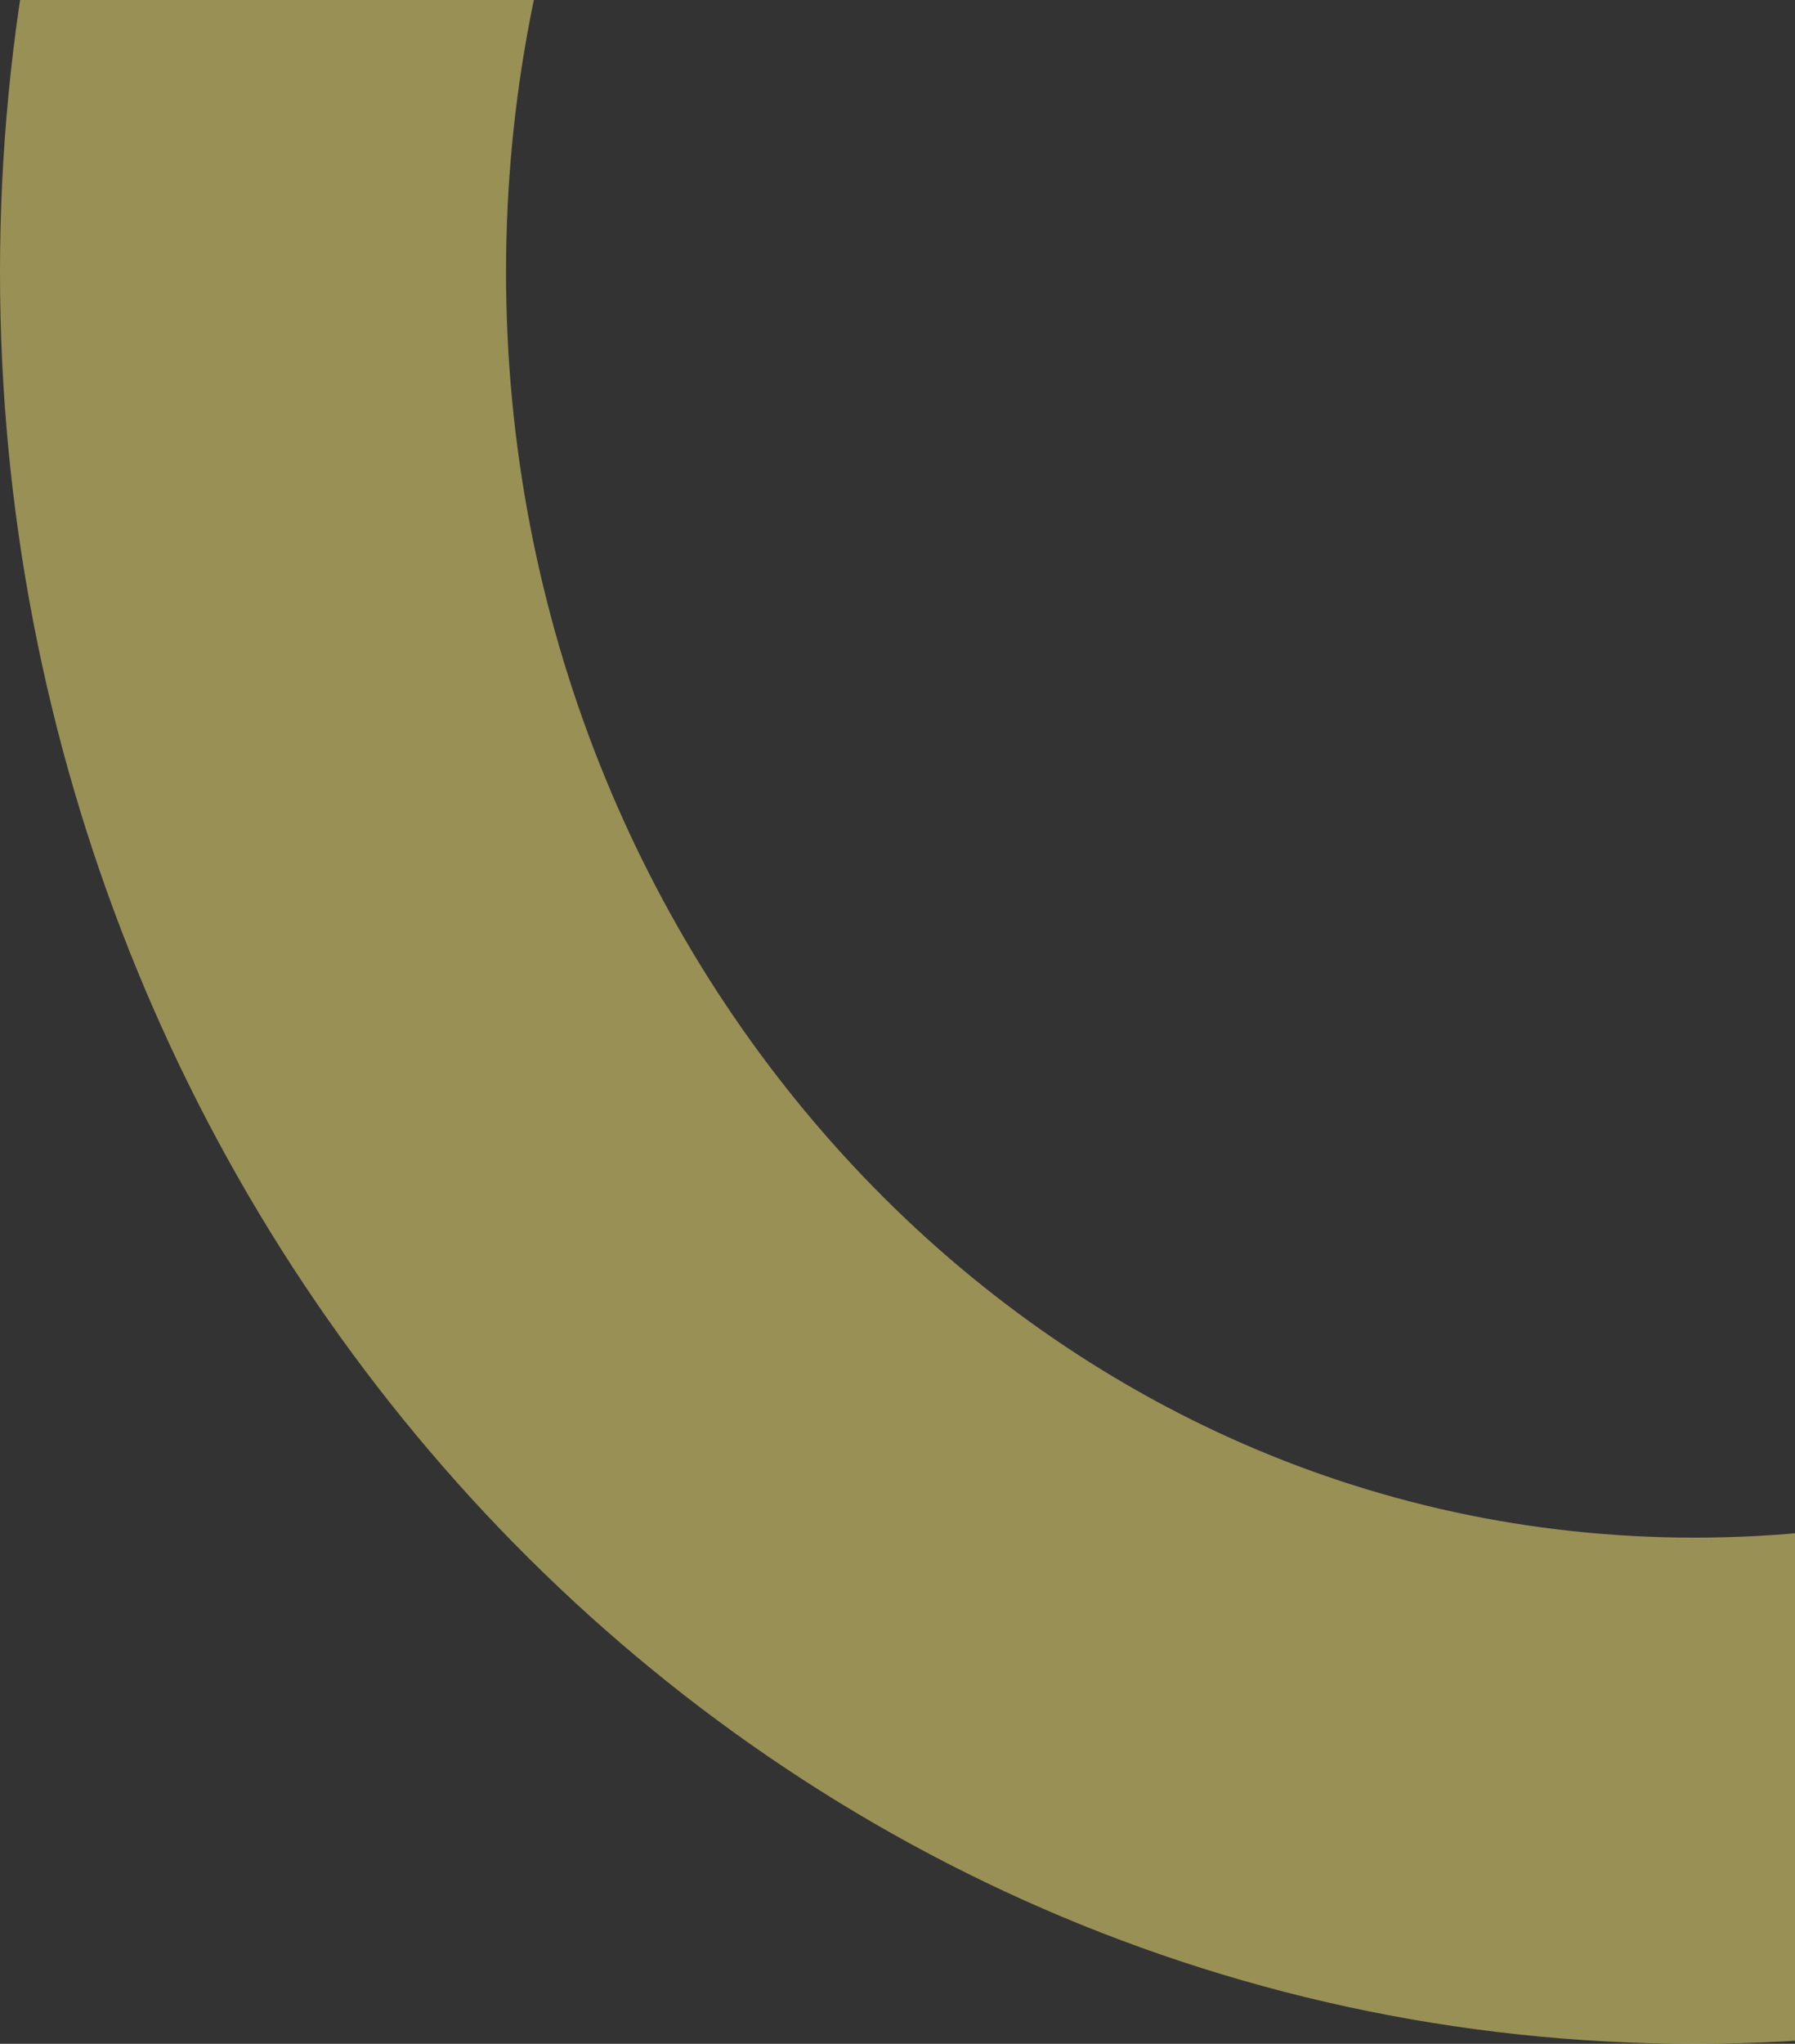
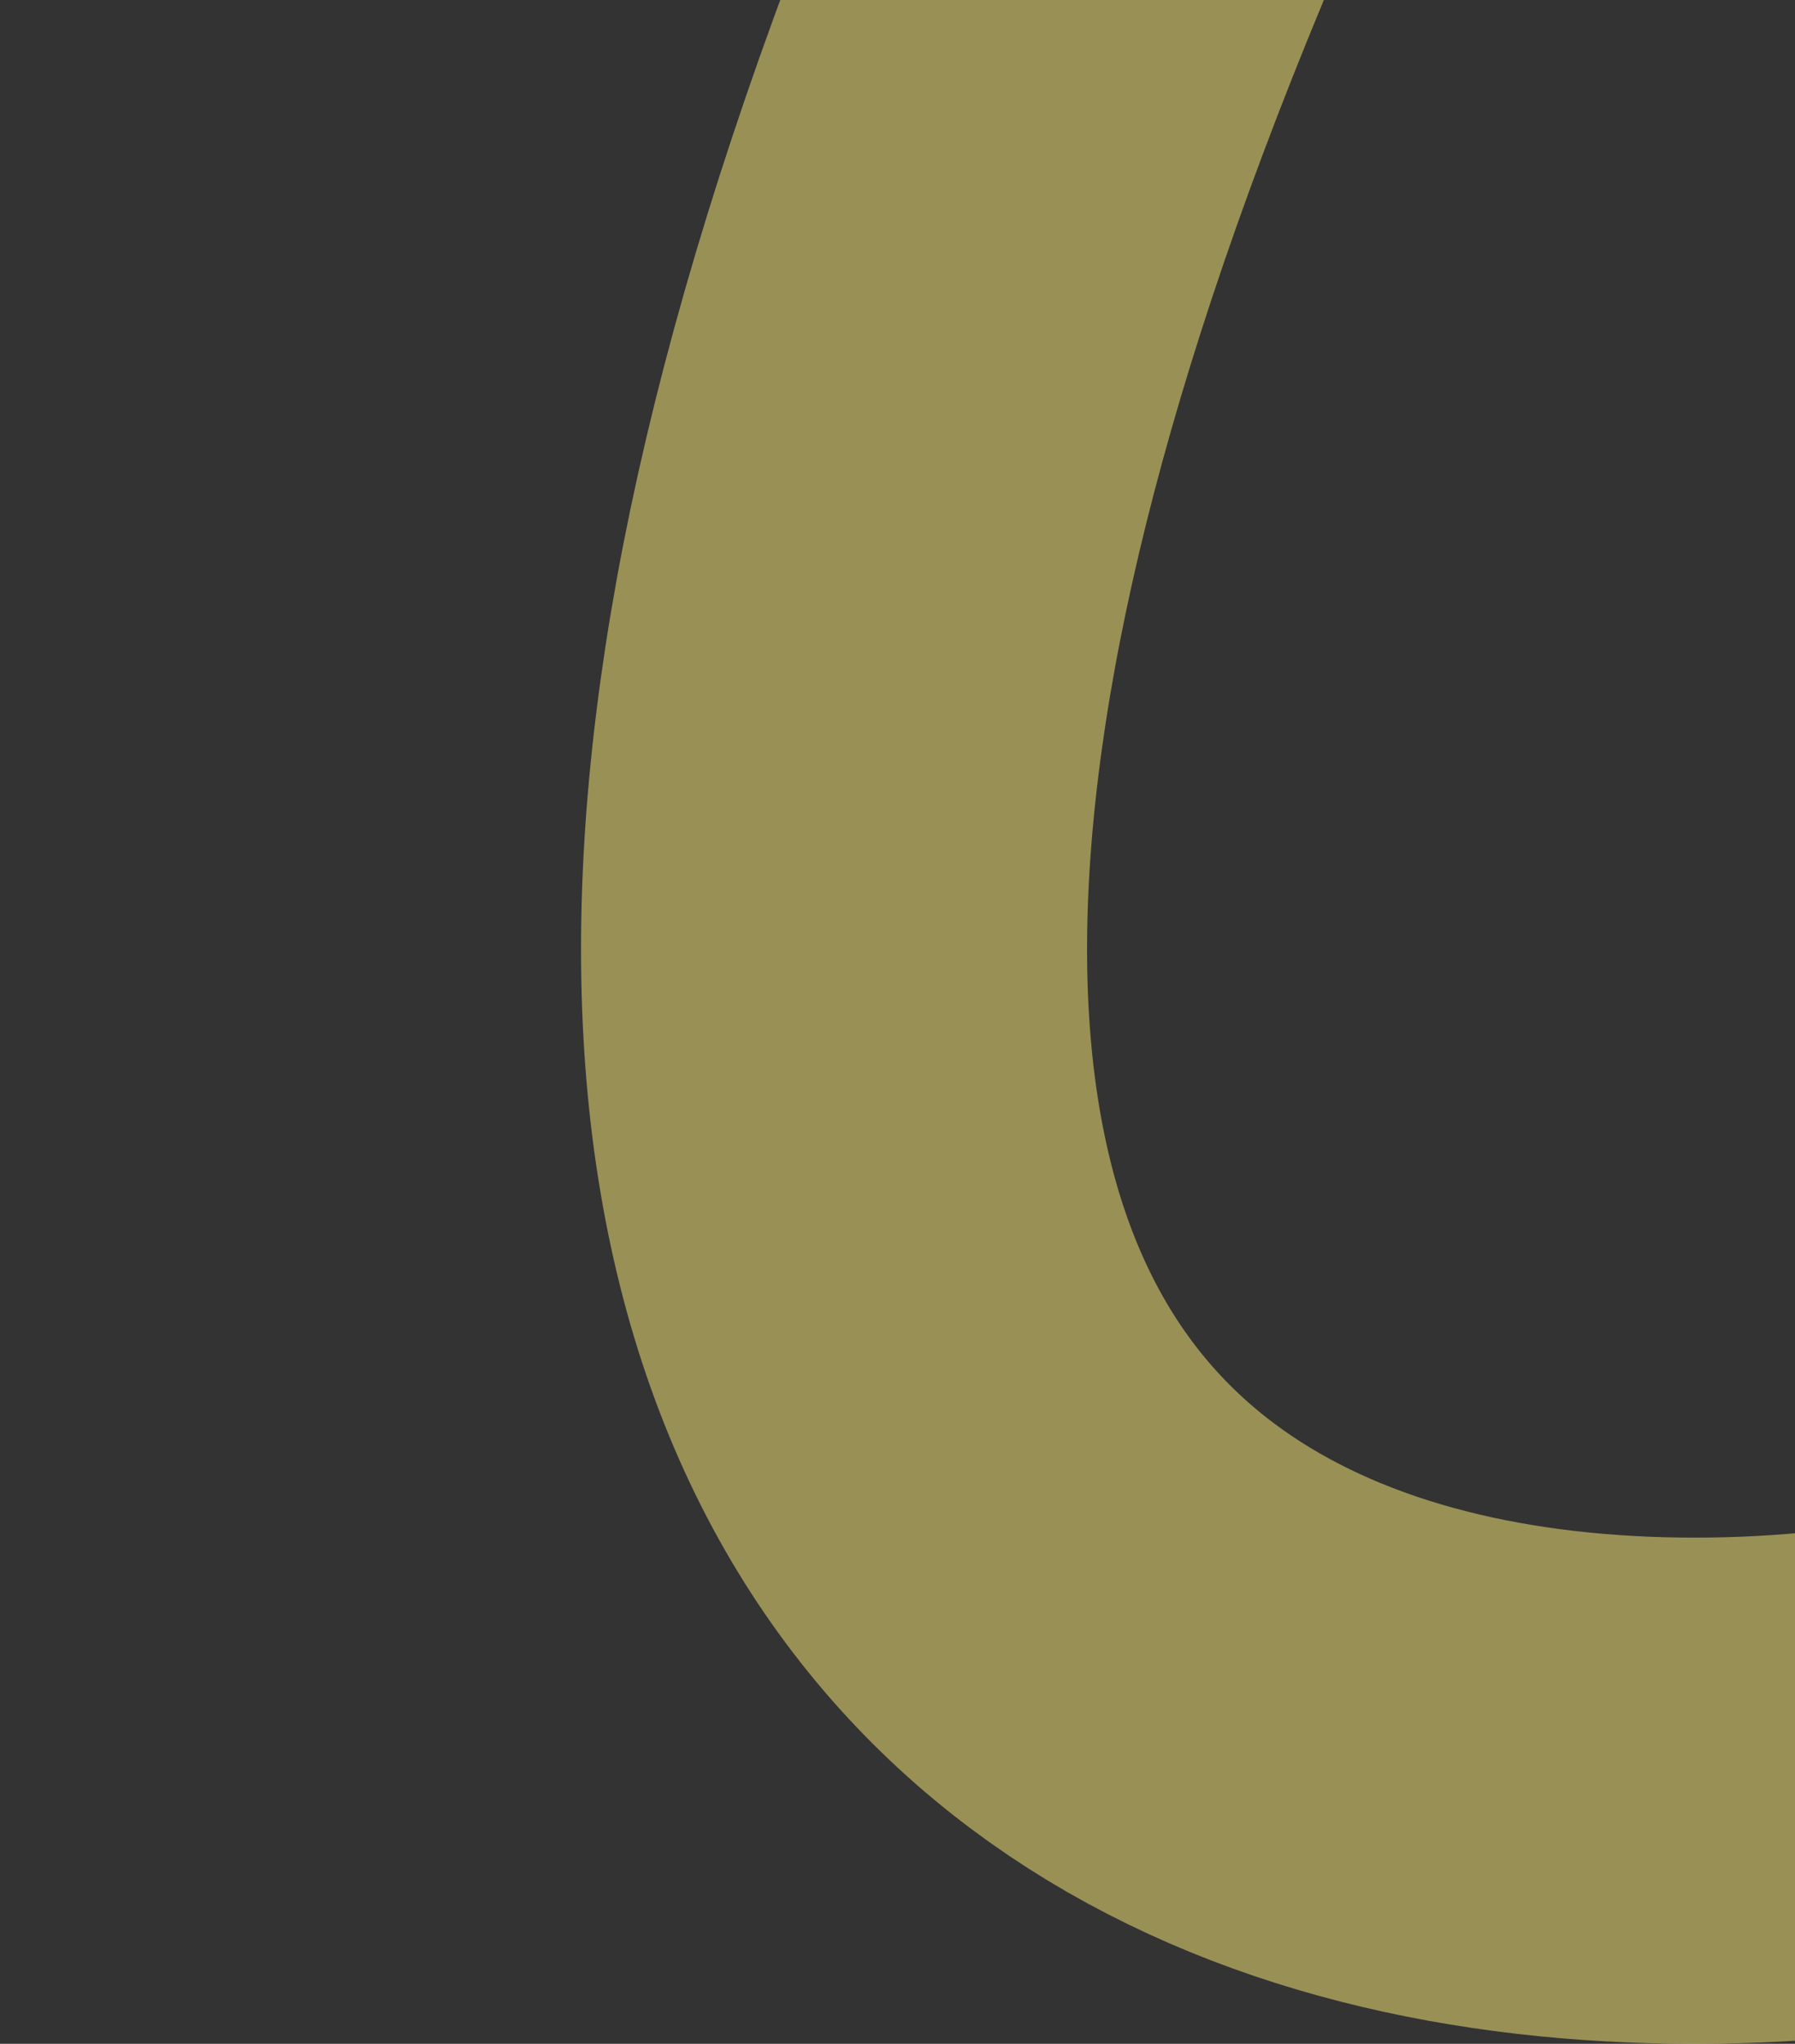
<svg xmlns="http://www.w3.org/2000/svg" width="188" height="214" viewBox="0 0 188 214" fill="none">
  <rect x="0" y="0" width="188" height="214" fill="#333333" stroke="none" />
-   <path d="M177.5 187.5C262.425 187.5 328.5 114.734 328.5 28.5C328.5 -57.734 262.425 -130.5 177.5 -130.5C92.575 -130.5 26.5 -57.734 26.5 28.5C26.5 114.734 92.575 187.5 177.5 187.5Z" stroke="#FFEE7A" stroke-opacity="0.5" stroke-width="53" />
+   <path d="M177.5 187.5C262.425 187.5 328.5 114.734 328.5 28.5C328.5 -57.734 262.425 -130.5 177.5 -130.5C26.5 114.734 92.575 187.5 177.5 187.5Z" stroke="#FFEE7A" stroke-opacity="0.5" stroke-width="53" />
</svg>